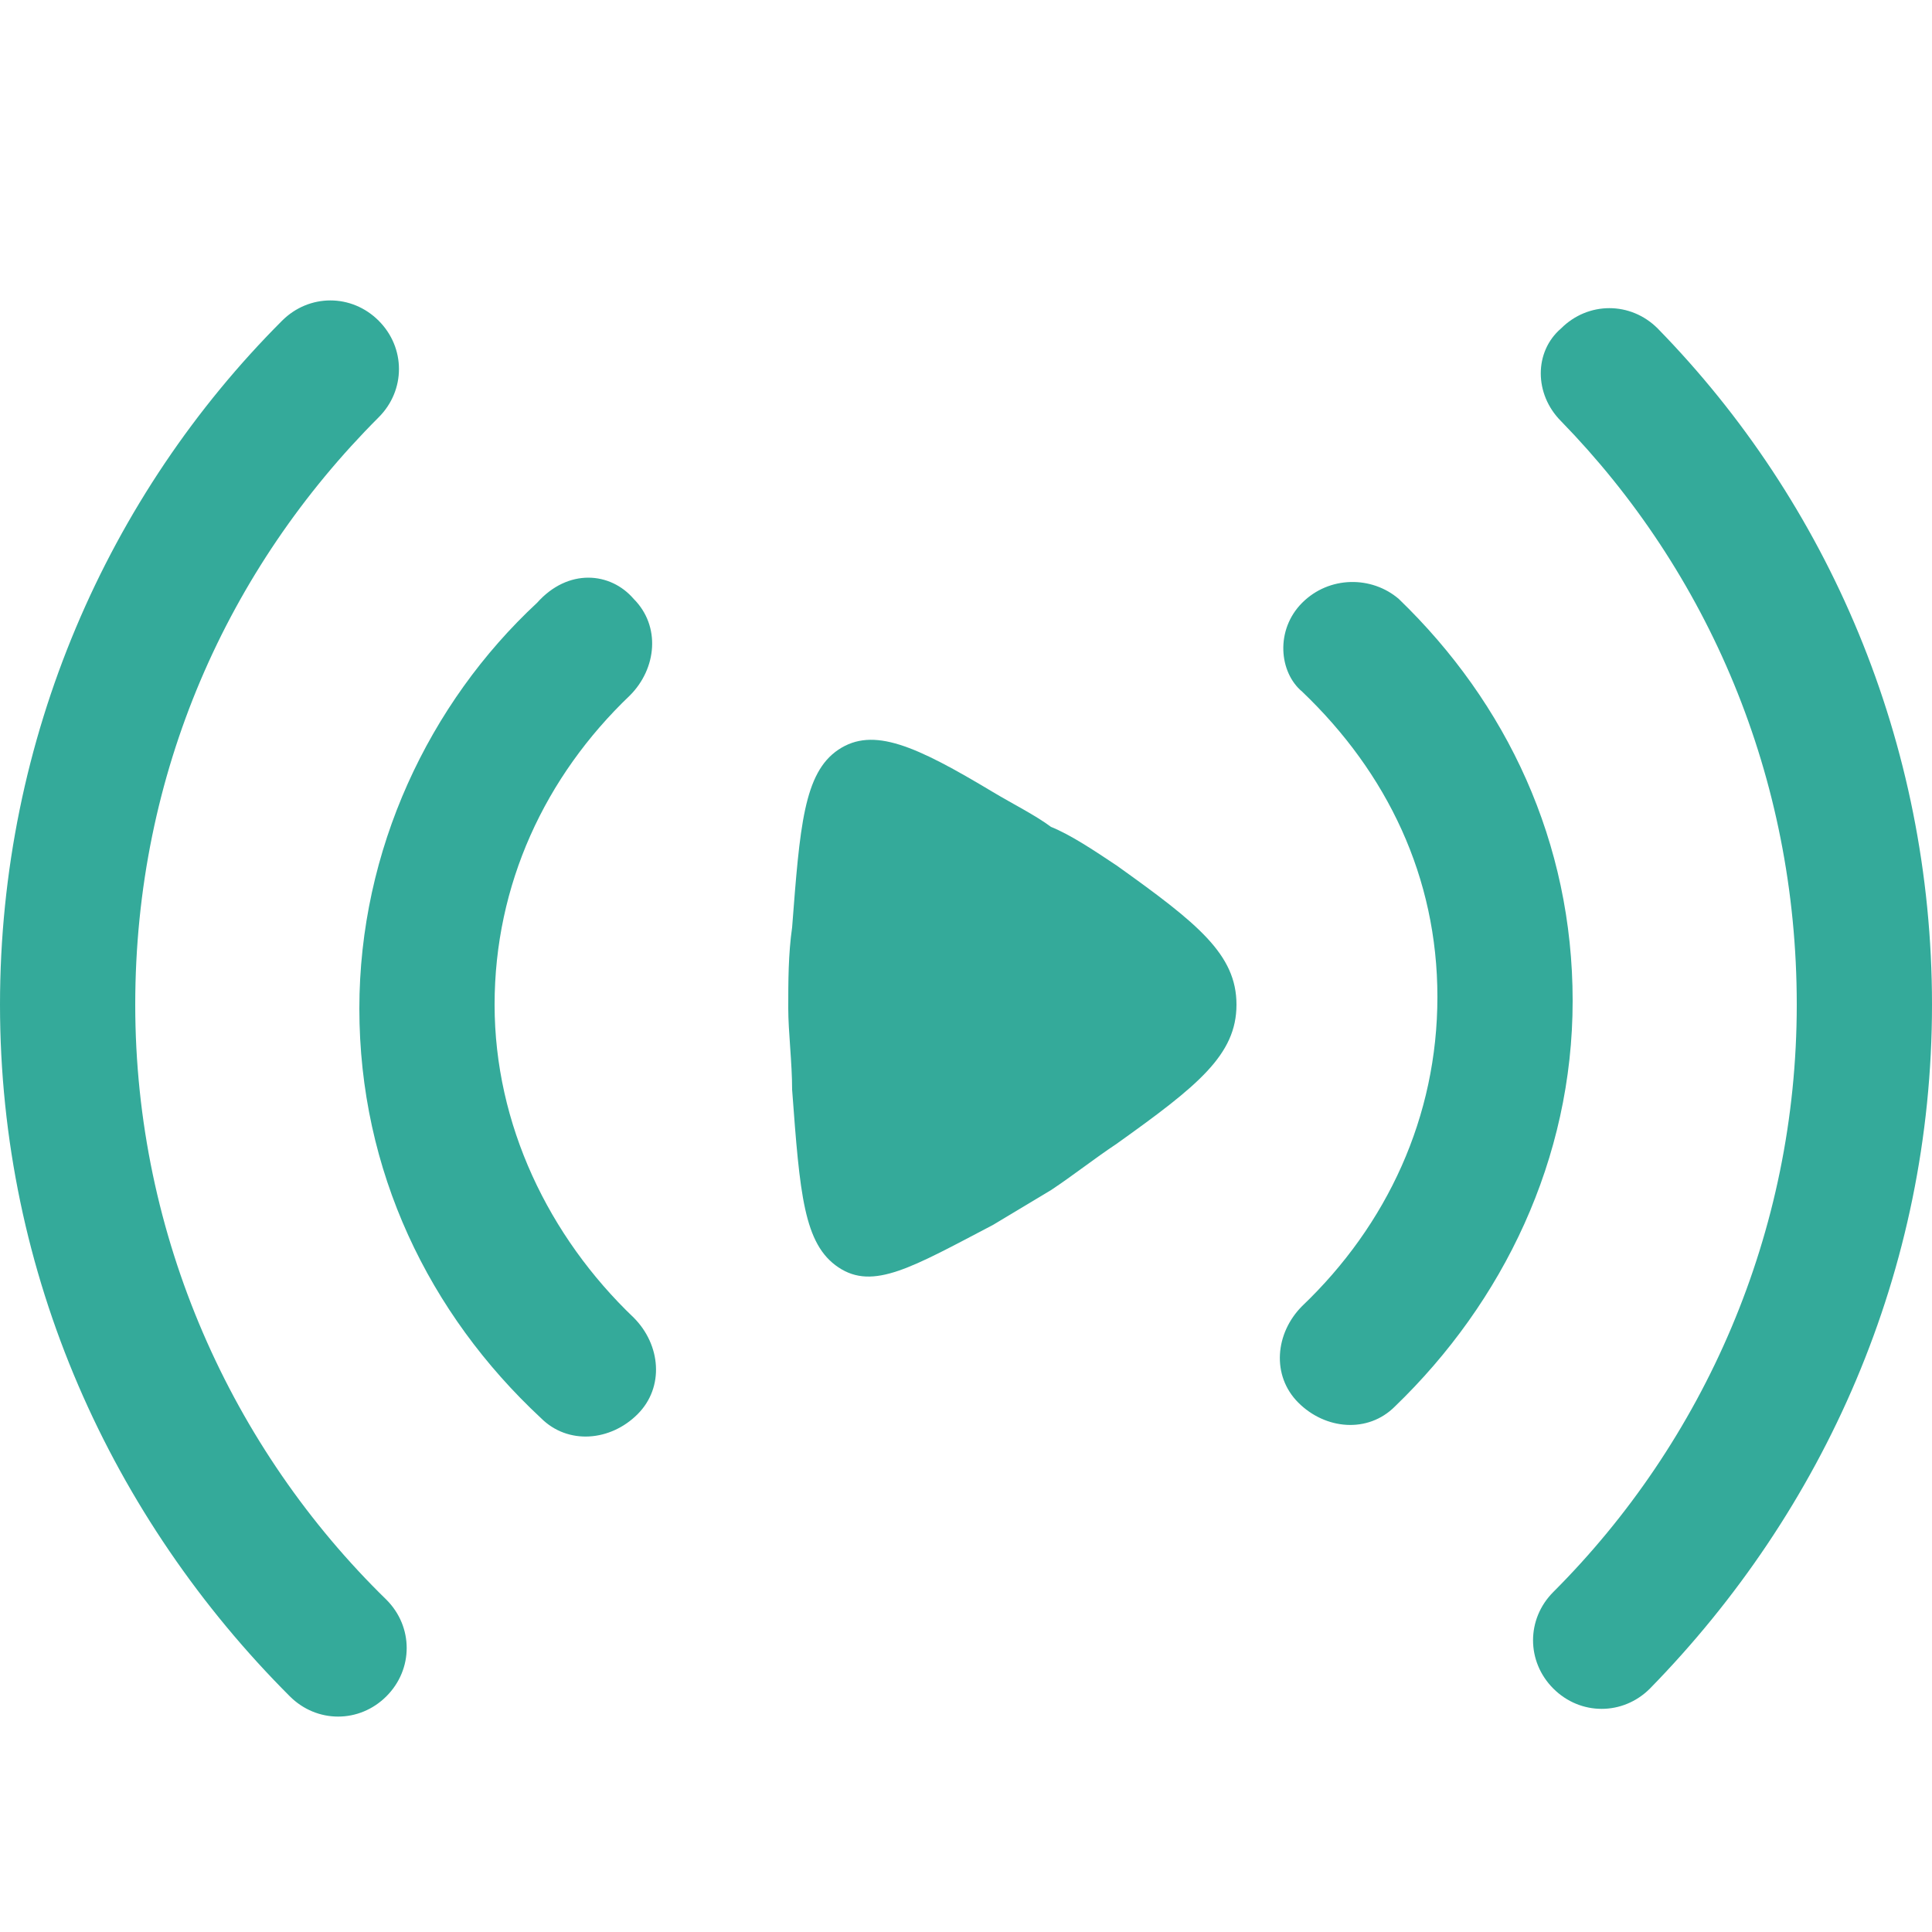
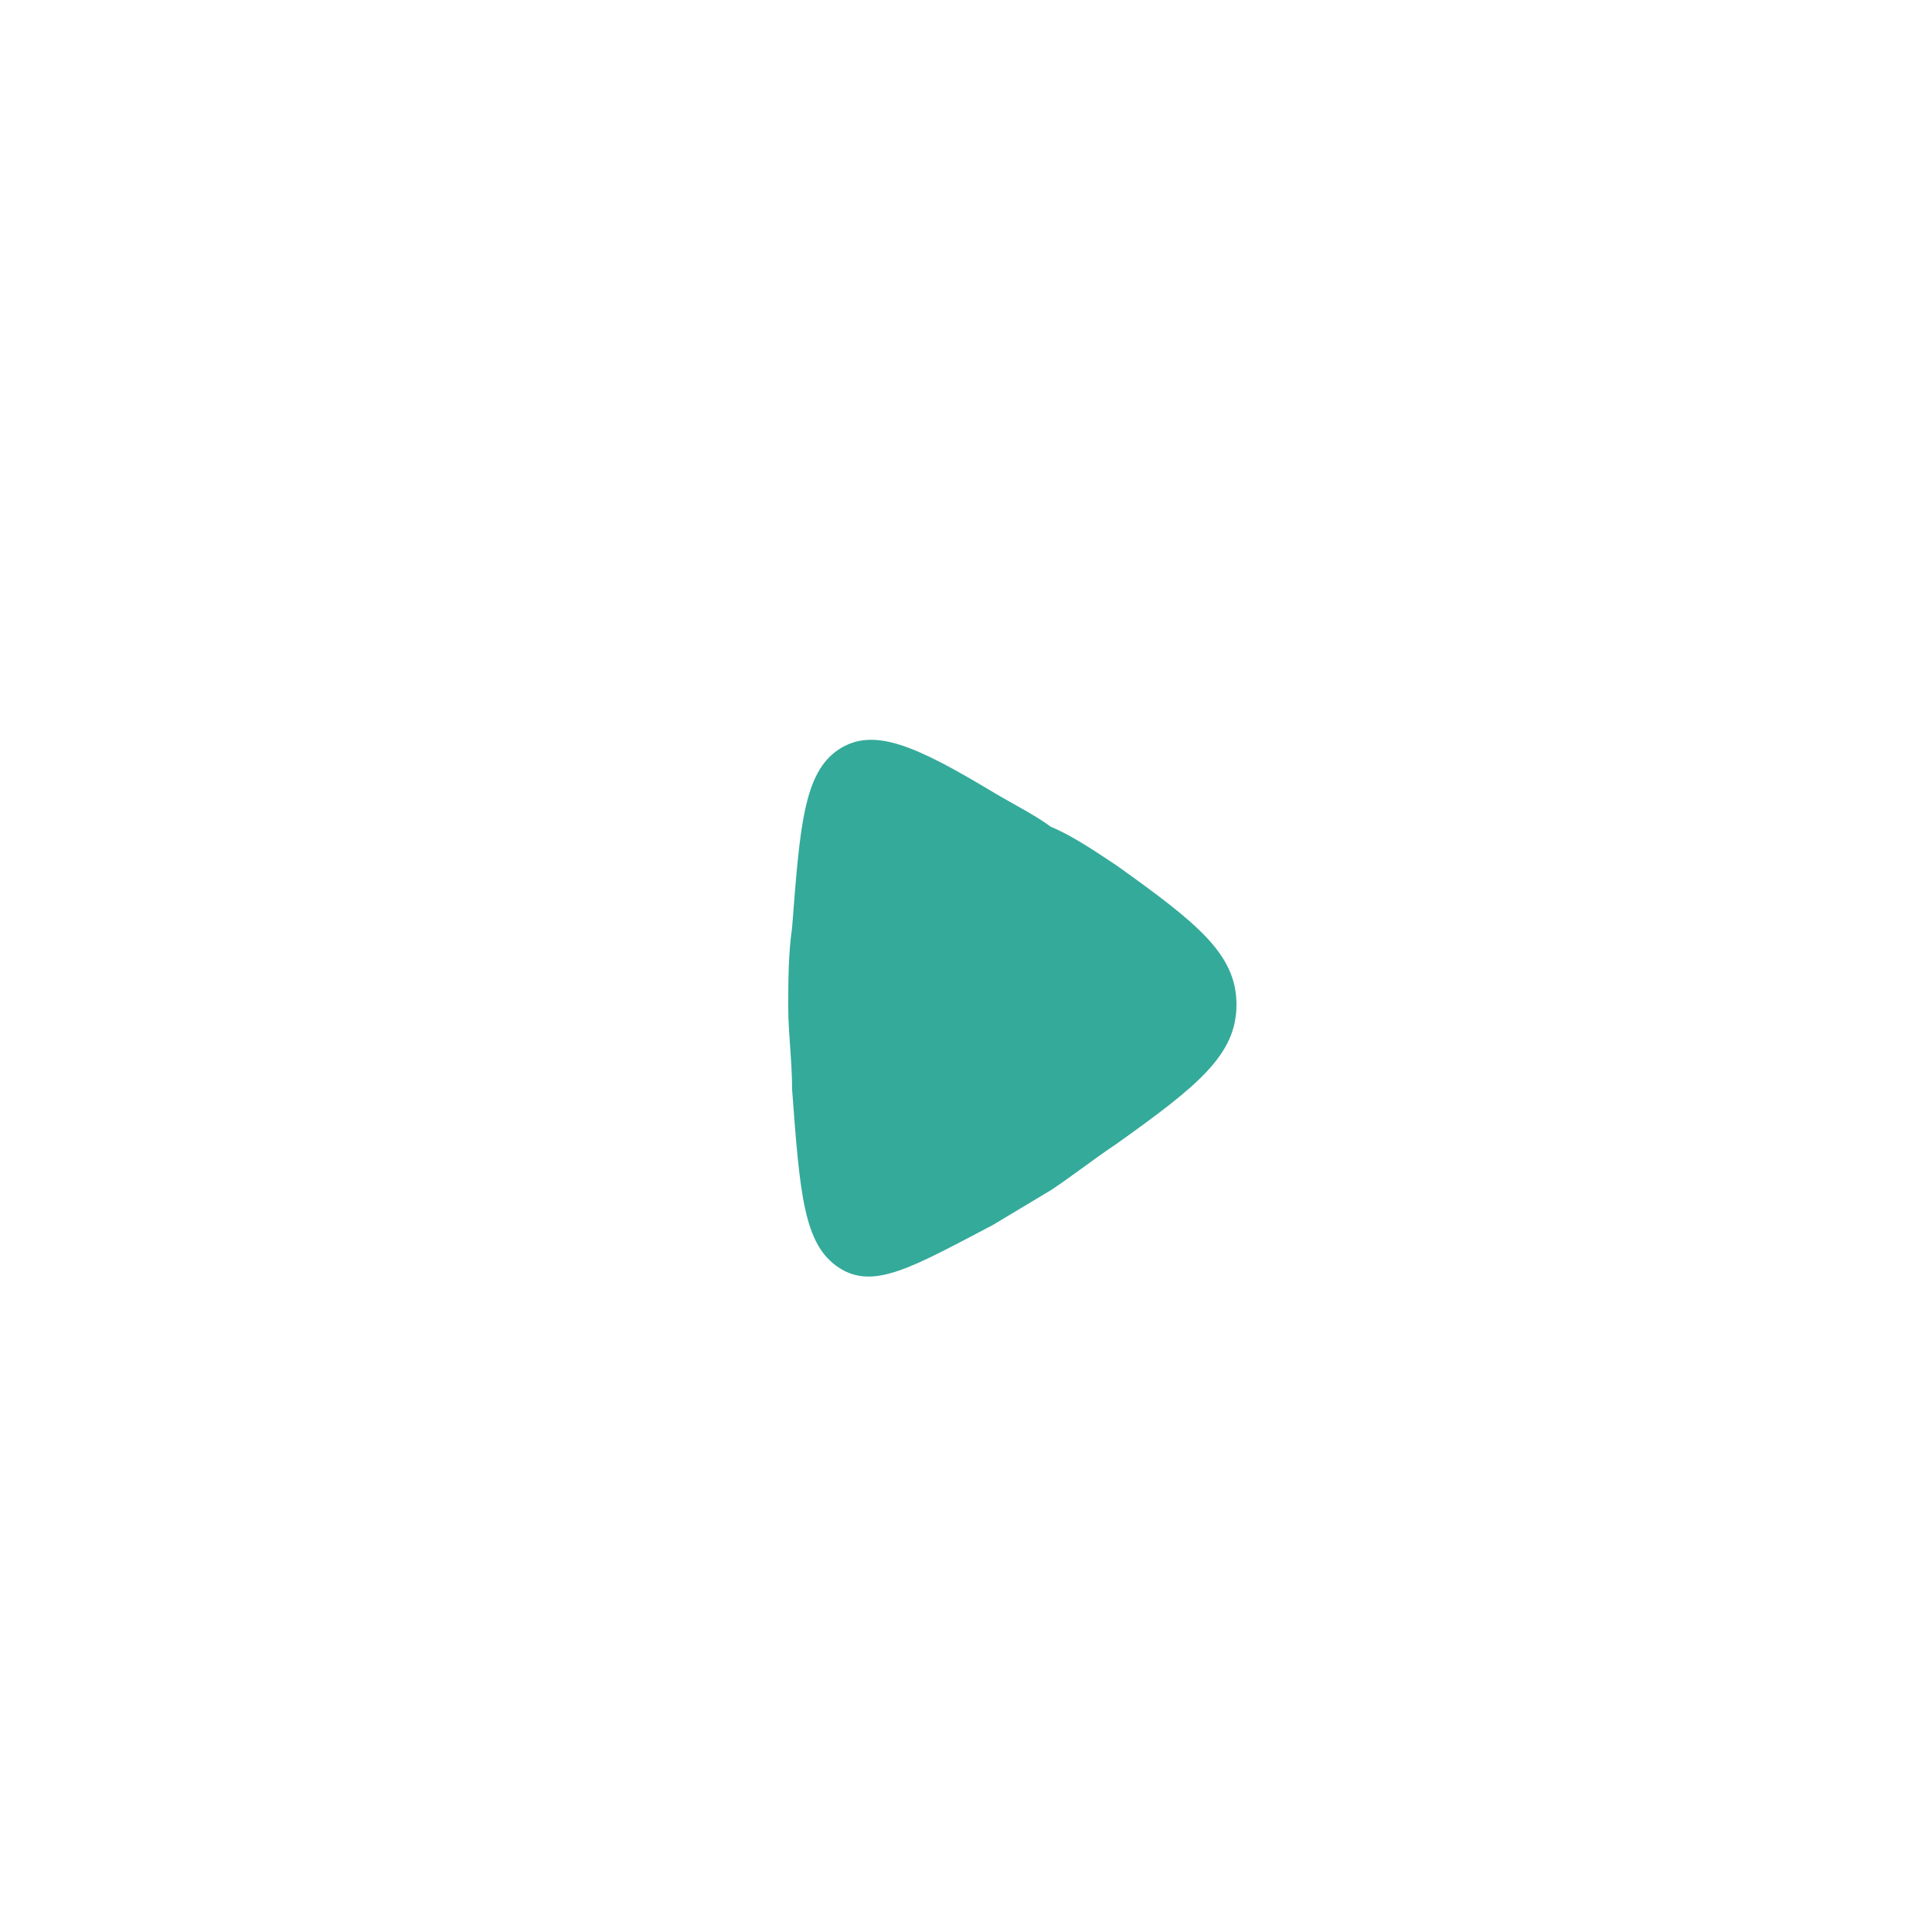
<svg xmlns="http://www.w3.org/2000/svg" xml:space="preserve" id="Layer_1" x="0" y="0" style="enable-background:new 0 0 50 50" version="1.1" viewBox="0 0 50 50">
  <style type="text/css">.st0{fill-rule:evenodd;clip-rule:evenodd}.st0,.st1{fill:#34aa9a}</style>
-   <path d="M9.8 8.3c.7.7.7 1.8 0 2.5C5.9 14.7 3.5 20 3.5 26S6 37.5 10 41.4c.7.7.7 1.8 0 2.5s-1.8.7-2.5 0C2.9 39.3 0 33 0 26c0-6.9 2.8-13.2 7.3-17.7.7-.7 1.8-.7 2.5 0zm30.6.2c.7-.7 1.8-.7 2.5 0C47.3 13 50 19.2 50 26c0 6.9-2.8 13.1-7.3 17.7-.7.7-1.8.7-2.5 0s-.7-1.8 0-2.5c3.9-3.9 6.3-9.3 6.3-15.2 0-5.9-2.3-11.2-6.1-15.1-.7-.7-.7-1.8 0-2.4zm-24 7c.7.7.6 1.8-.1 2.5-2.2 2.1-3.5 4.9-3.5 8 0 3.1 1.4 6 3.6 8.1.7.7.8 1.8.1 2.5-.7.7-1.8.8-2.5.1-2.9-2.7-4.7-6.4-4.7-10.6 0-4.1 1.8-7.9 4.6-10.5.8-.9 1.9-.8 2.5-.1zm17.3.1c.7-.7 1.8-.7 2.5-.1 2.8 2.7 4.5 6.3 4.5 10.4 0 4.1-1.8 7.8-4.6 10.5-.7.7-1.8.6-2.5-.1s-.6-1.8.1-2.5c2.2-2.1 3.5-4.9 3.5-8 0-3.1-1.3-5.8-3.5-7.9-.6-.5-.7-1.6 0-2.3z" class="st0" />
  <path d="M28.9 22.4C31 23.9 32 24.7 32 26c0 1.3-1 2.1-3.1 3.6-.6.4-1.1.8-1.7 1.2l-1.5.9c-2.1 1.1-3.1 1.7-4 1.1-.9-.6-1-1.9-1.2-4.6 0-.7-.1-1.5-.1-2.1 0-.7 0-1.4.1-2.1.2-2.6.3-4 1.2-4.6.9-.6 2-.1 4 1.1.5.3 1.1.6 1.5.9.5.2 1.1.6 1.7 1z" class="st1" />
</svg>